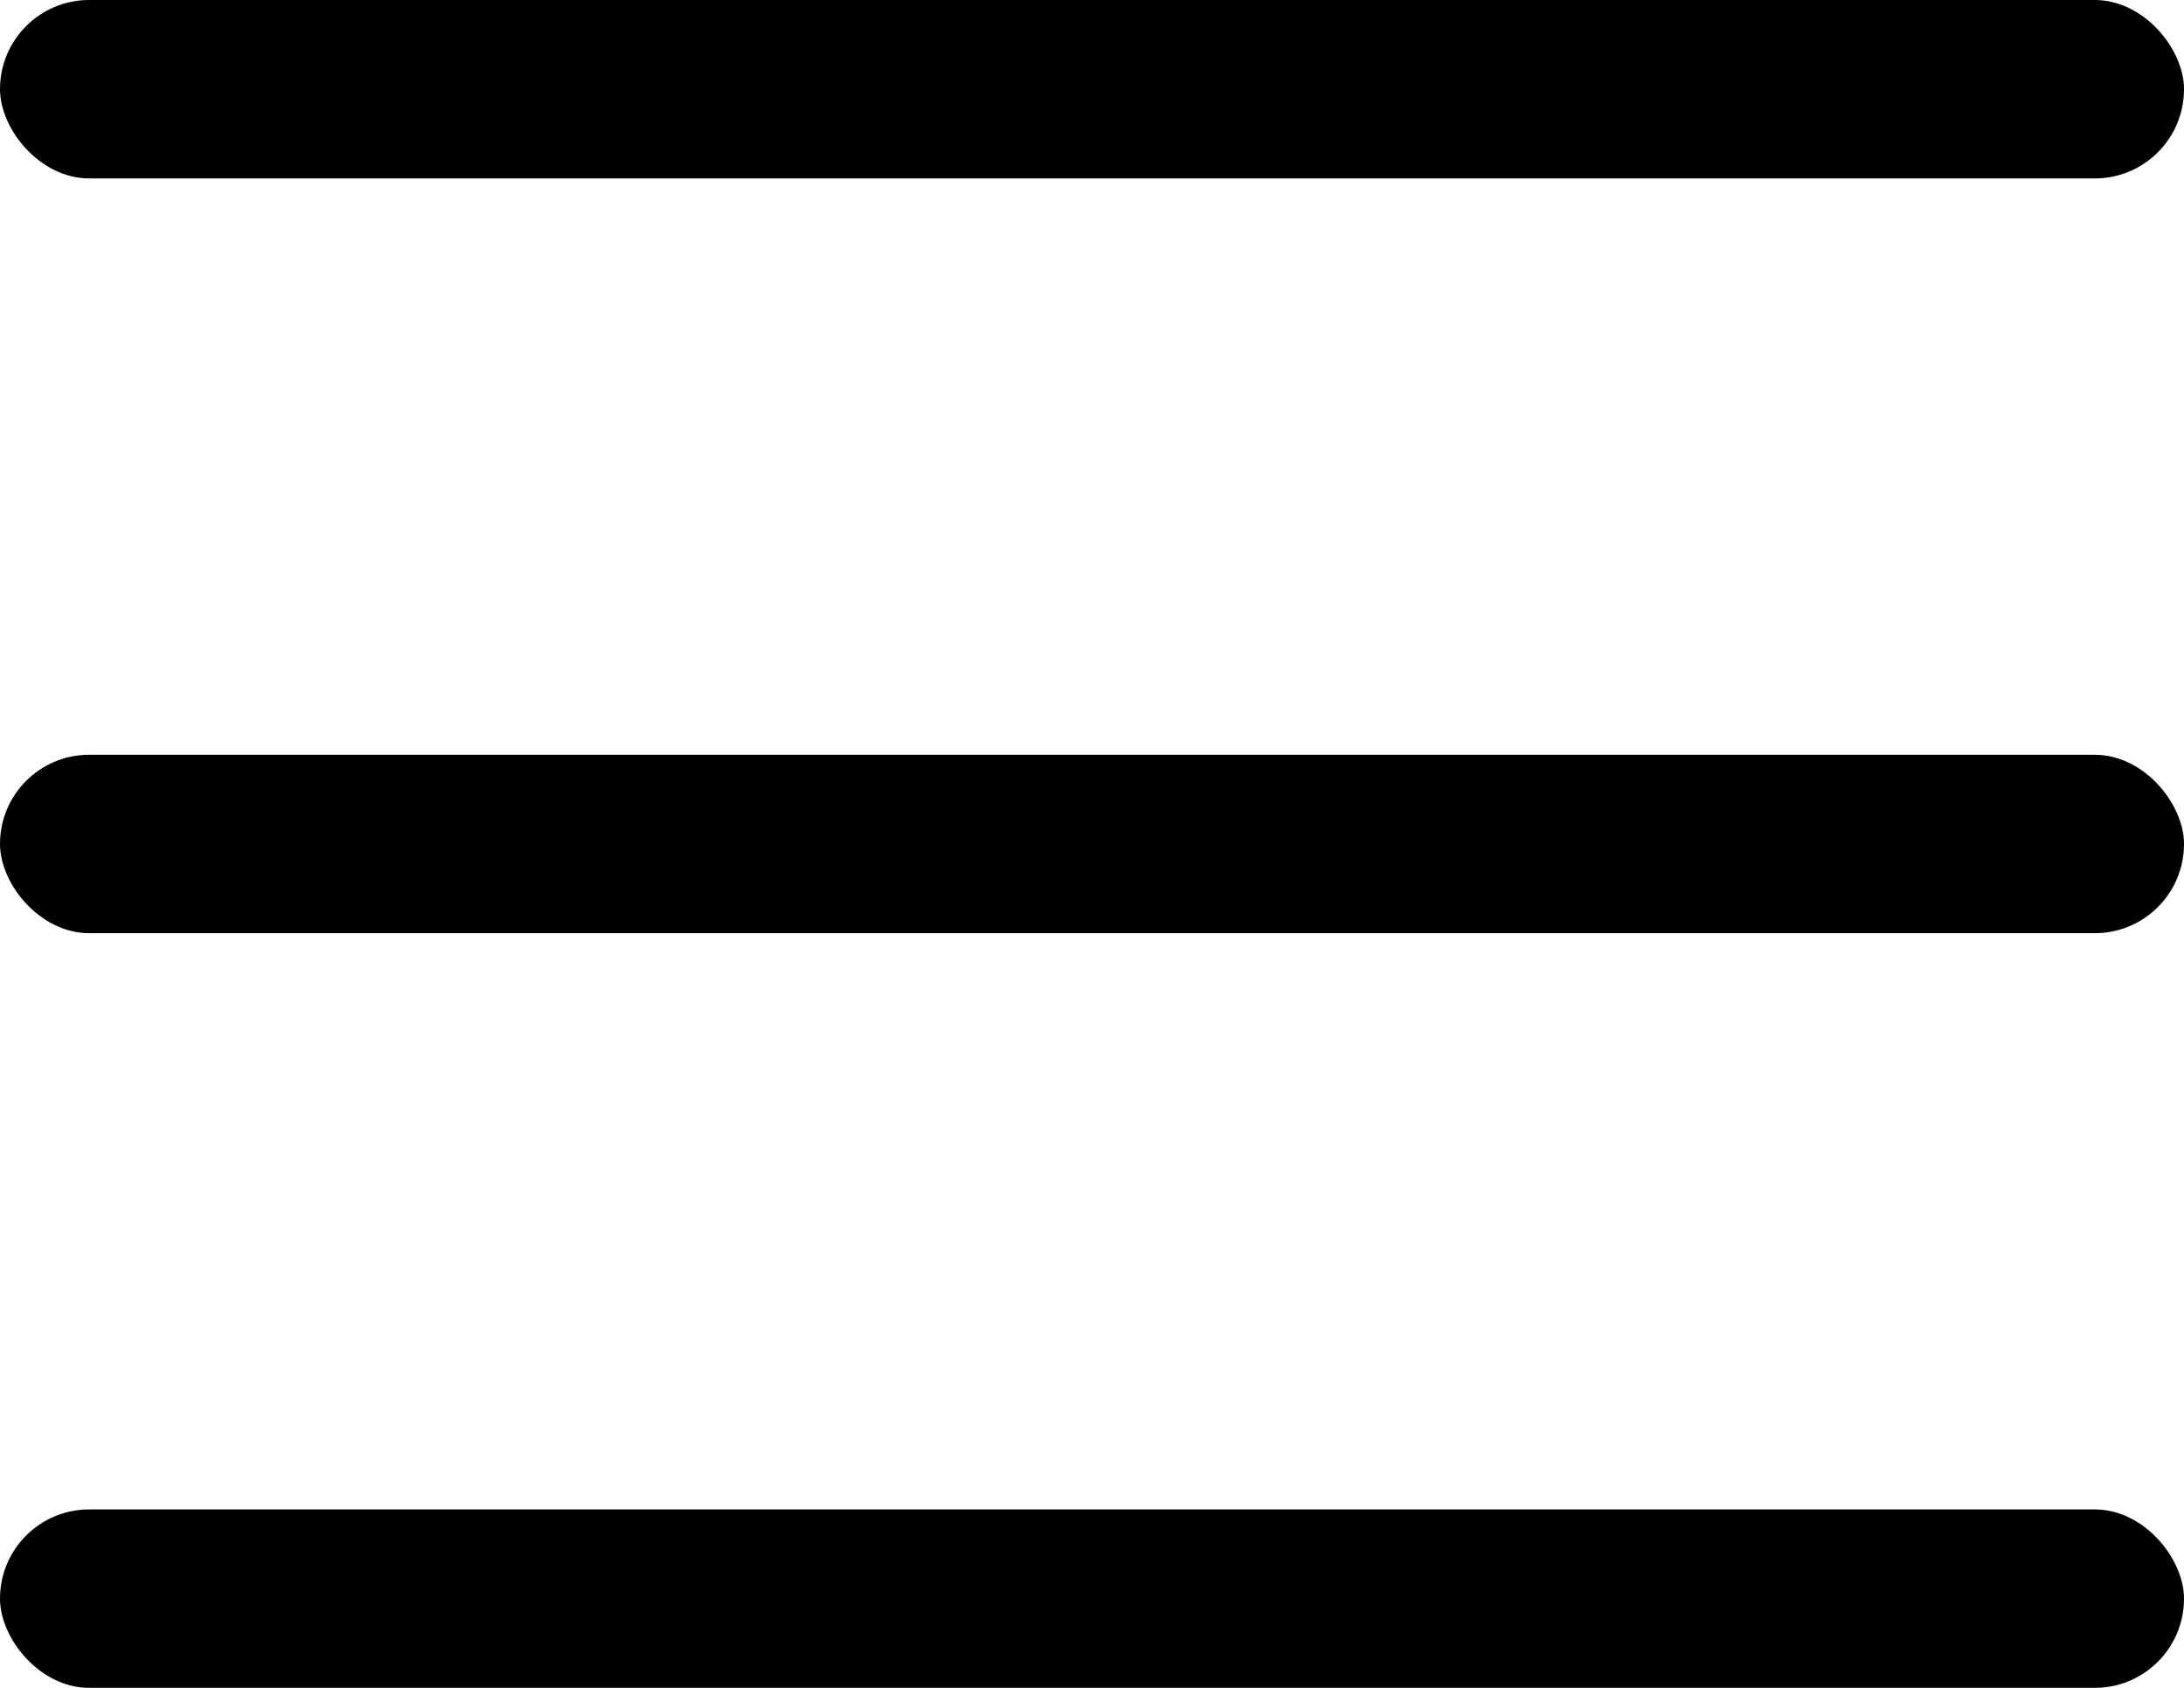
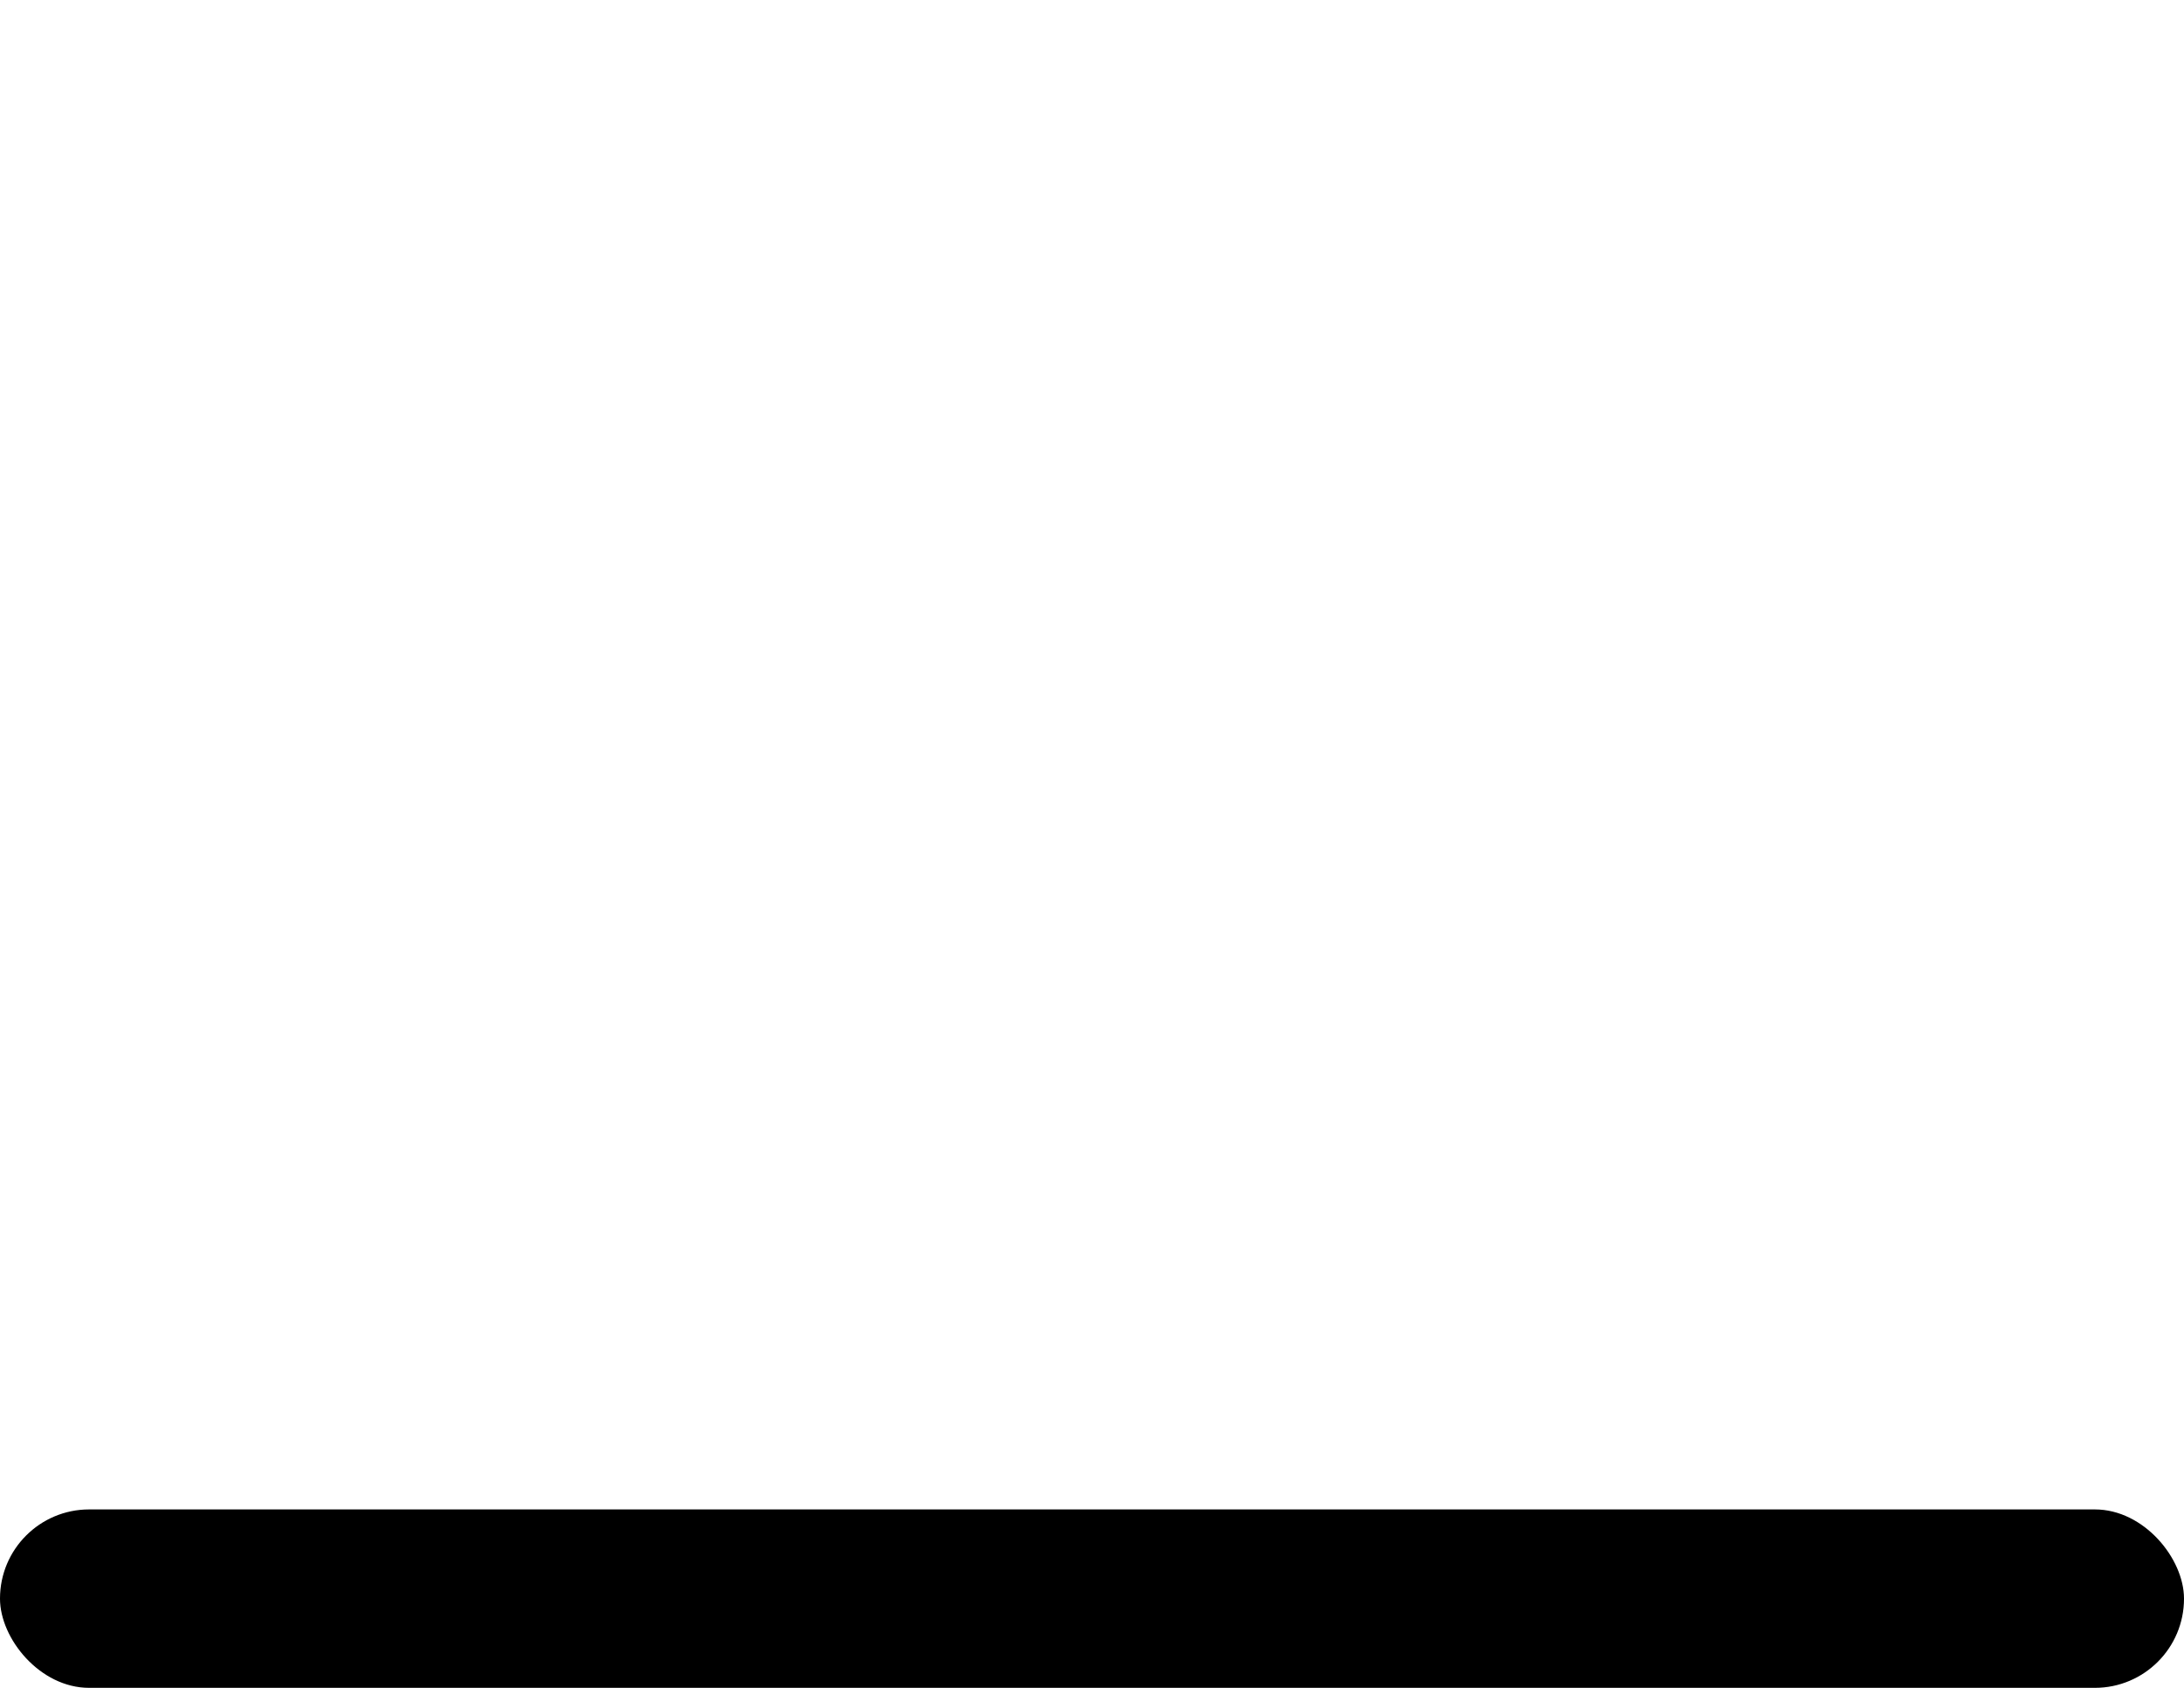
<svg xmlns="http://www.w3.org/2000/svg" width="22" height="17" fill="none">
-   <rect width="22" height="1.797" rx=".898" fill="#000" />
-   <rect y="7.602" width="22" height="1.797" rx=".898" fill="#000" />
  <rect y="15.203" width="22" height="1.797" rx=".898" fill="#000" />
</svg>